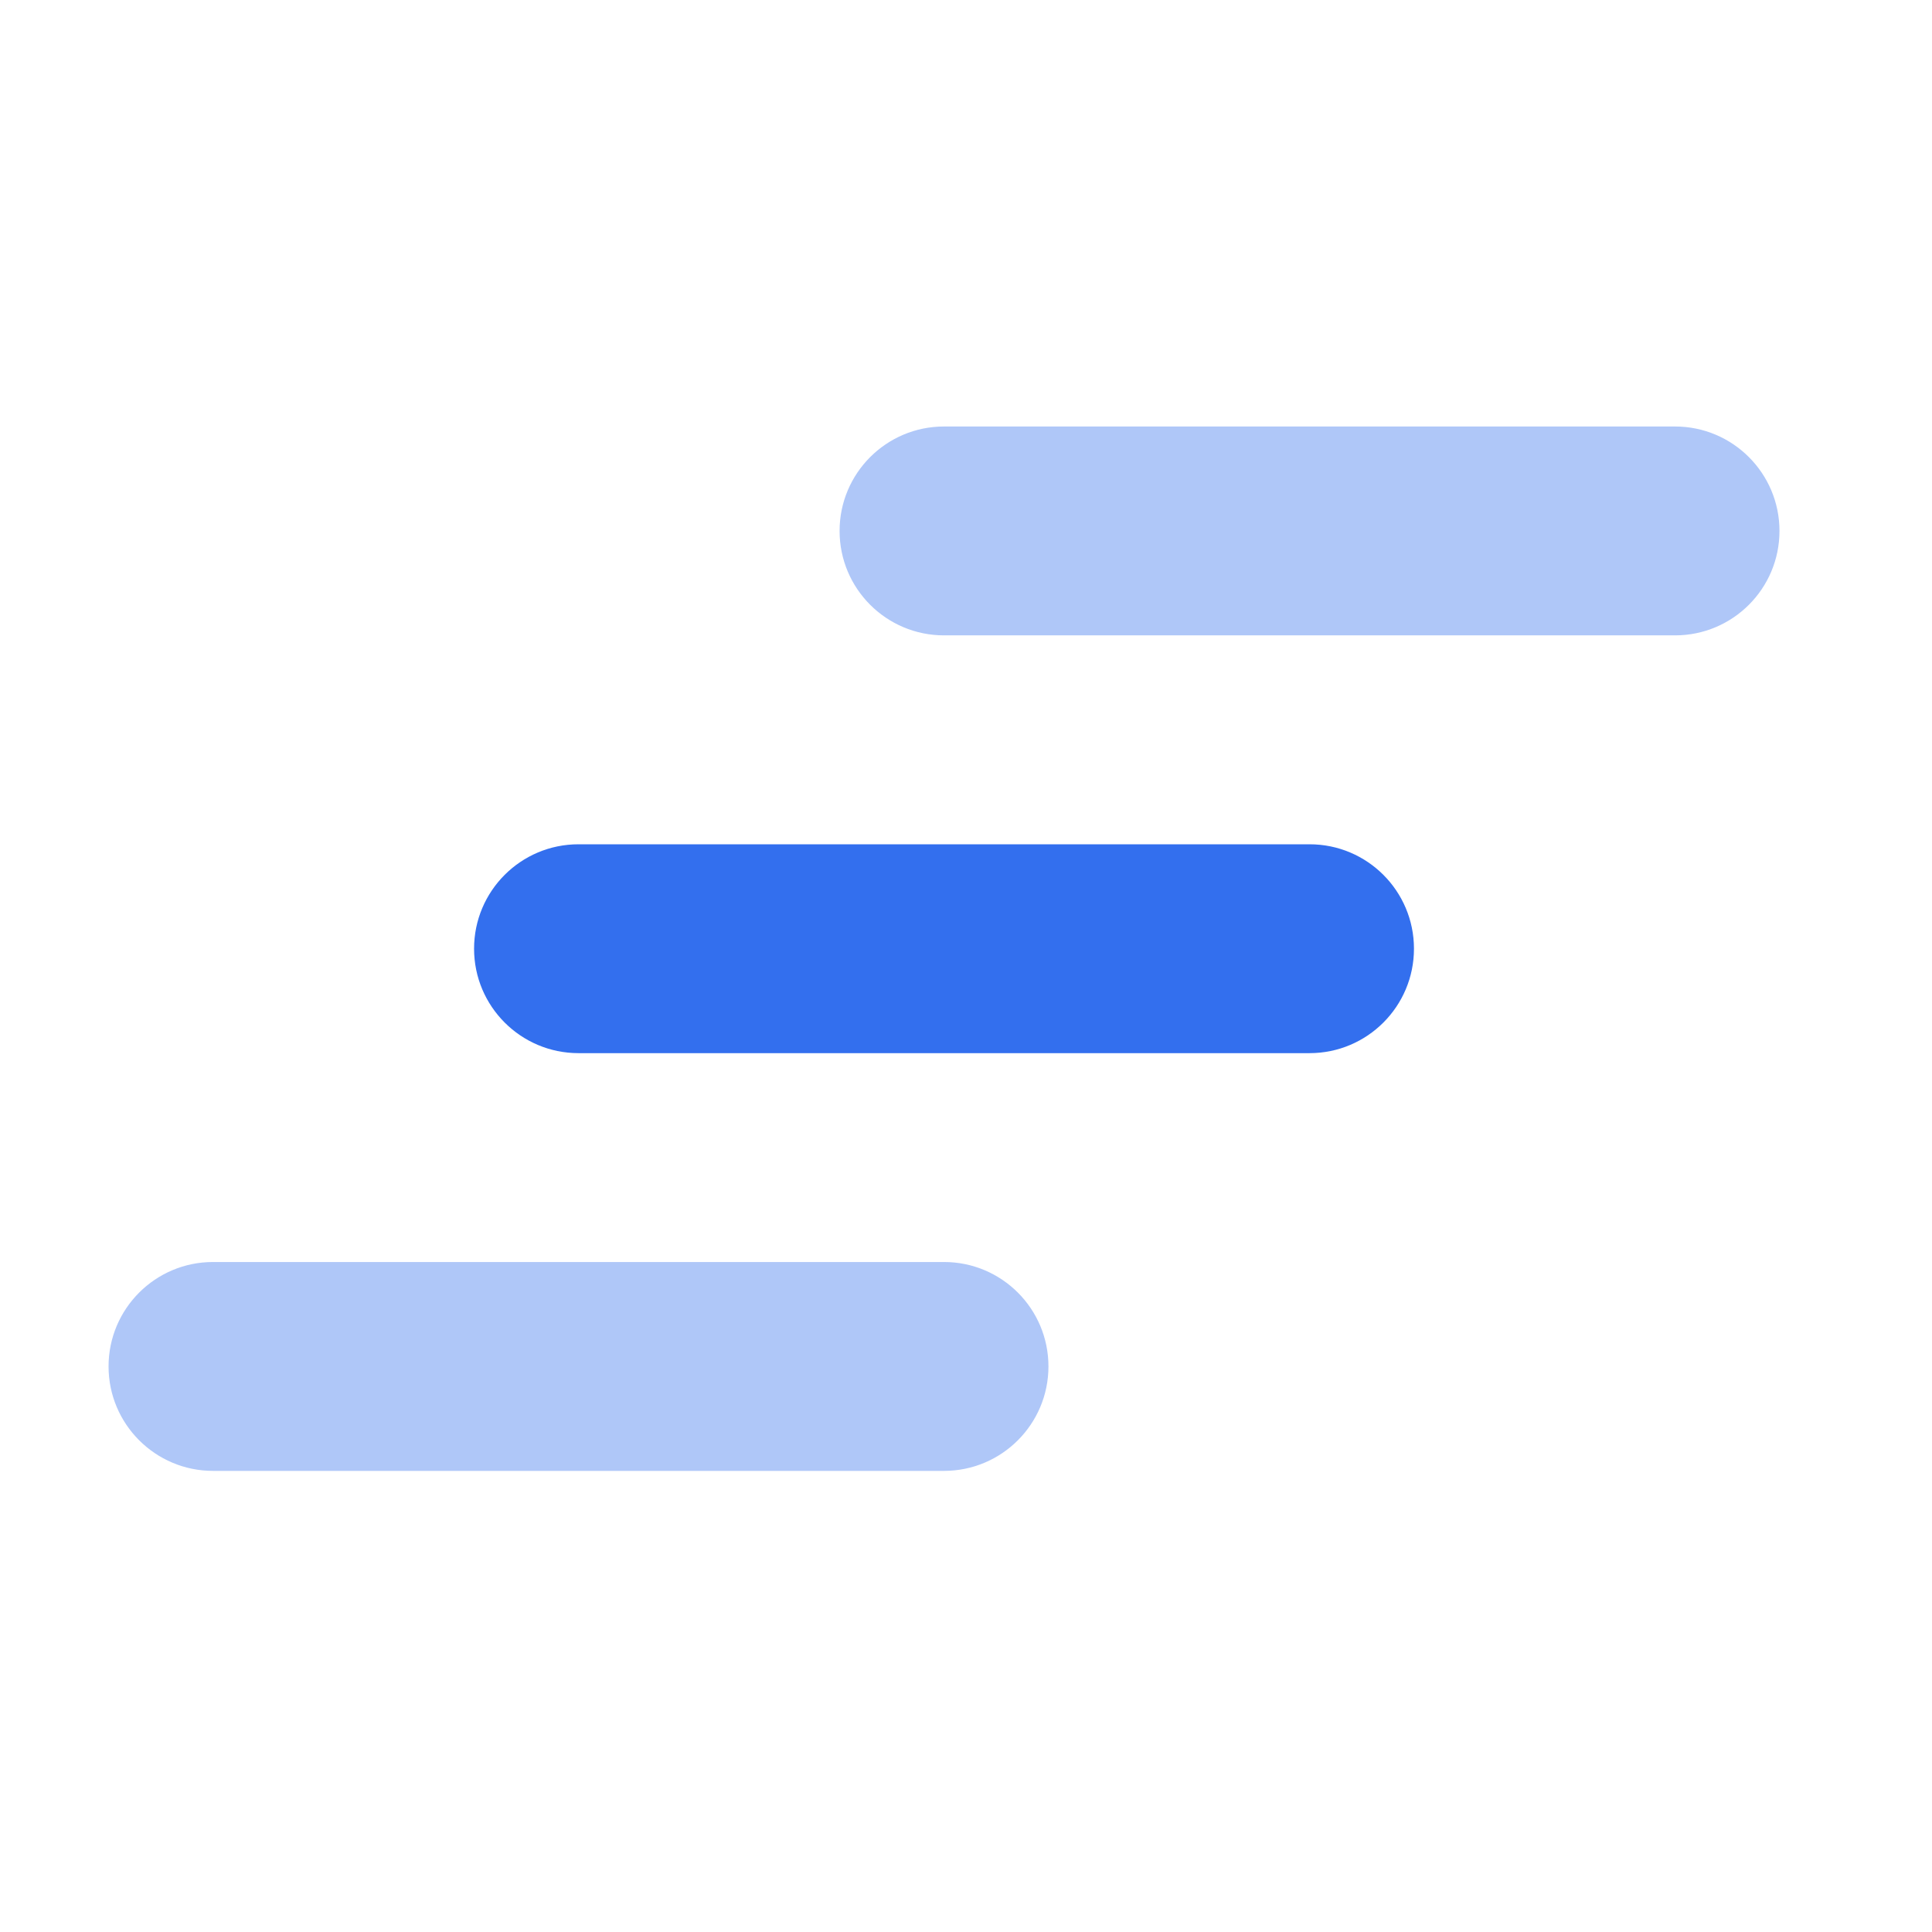
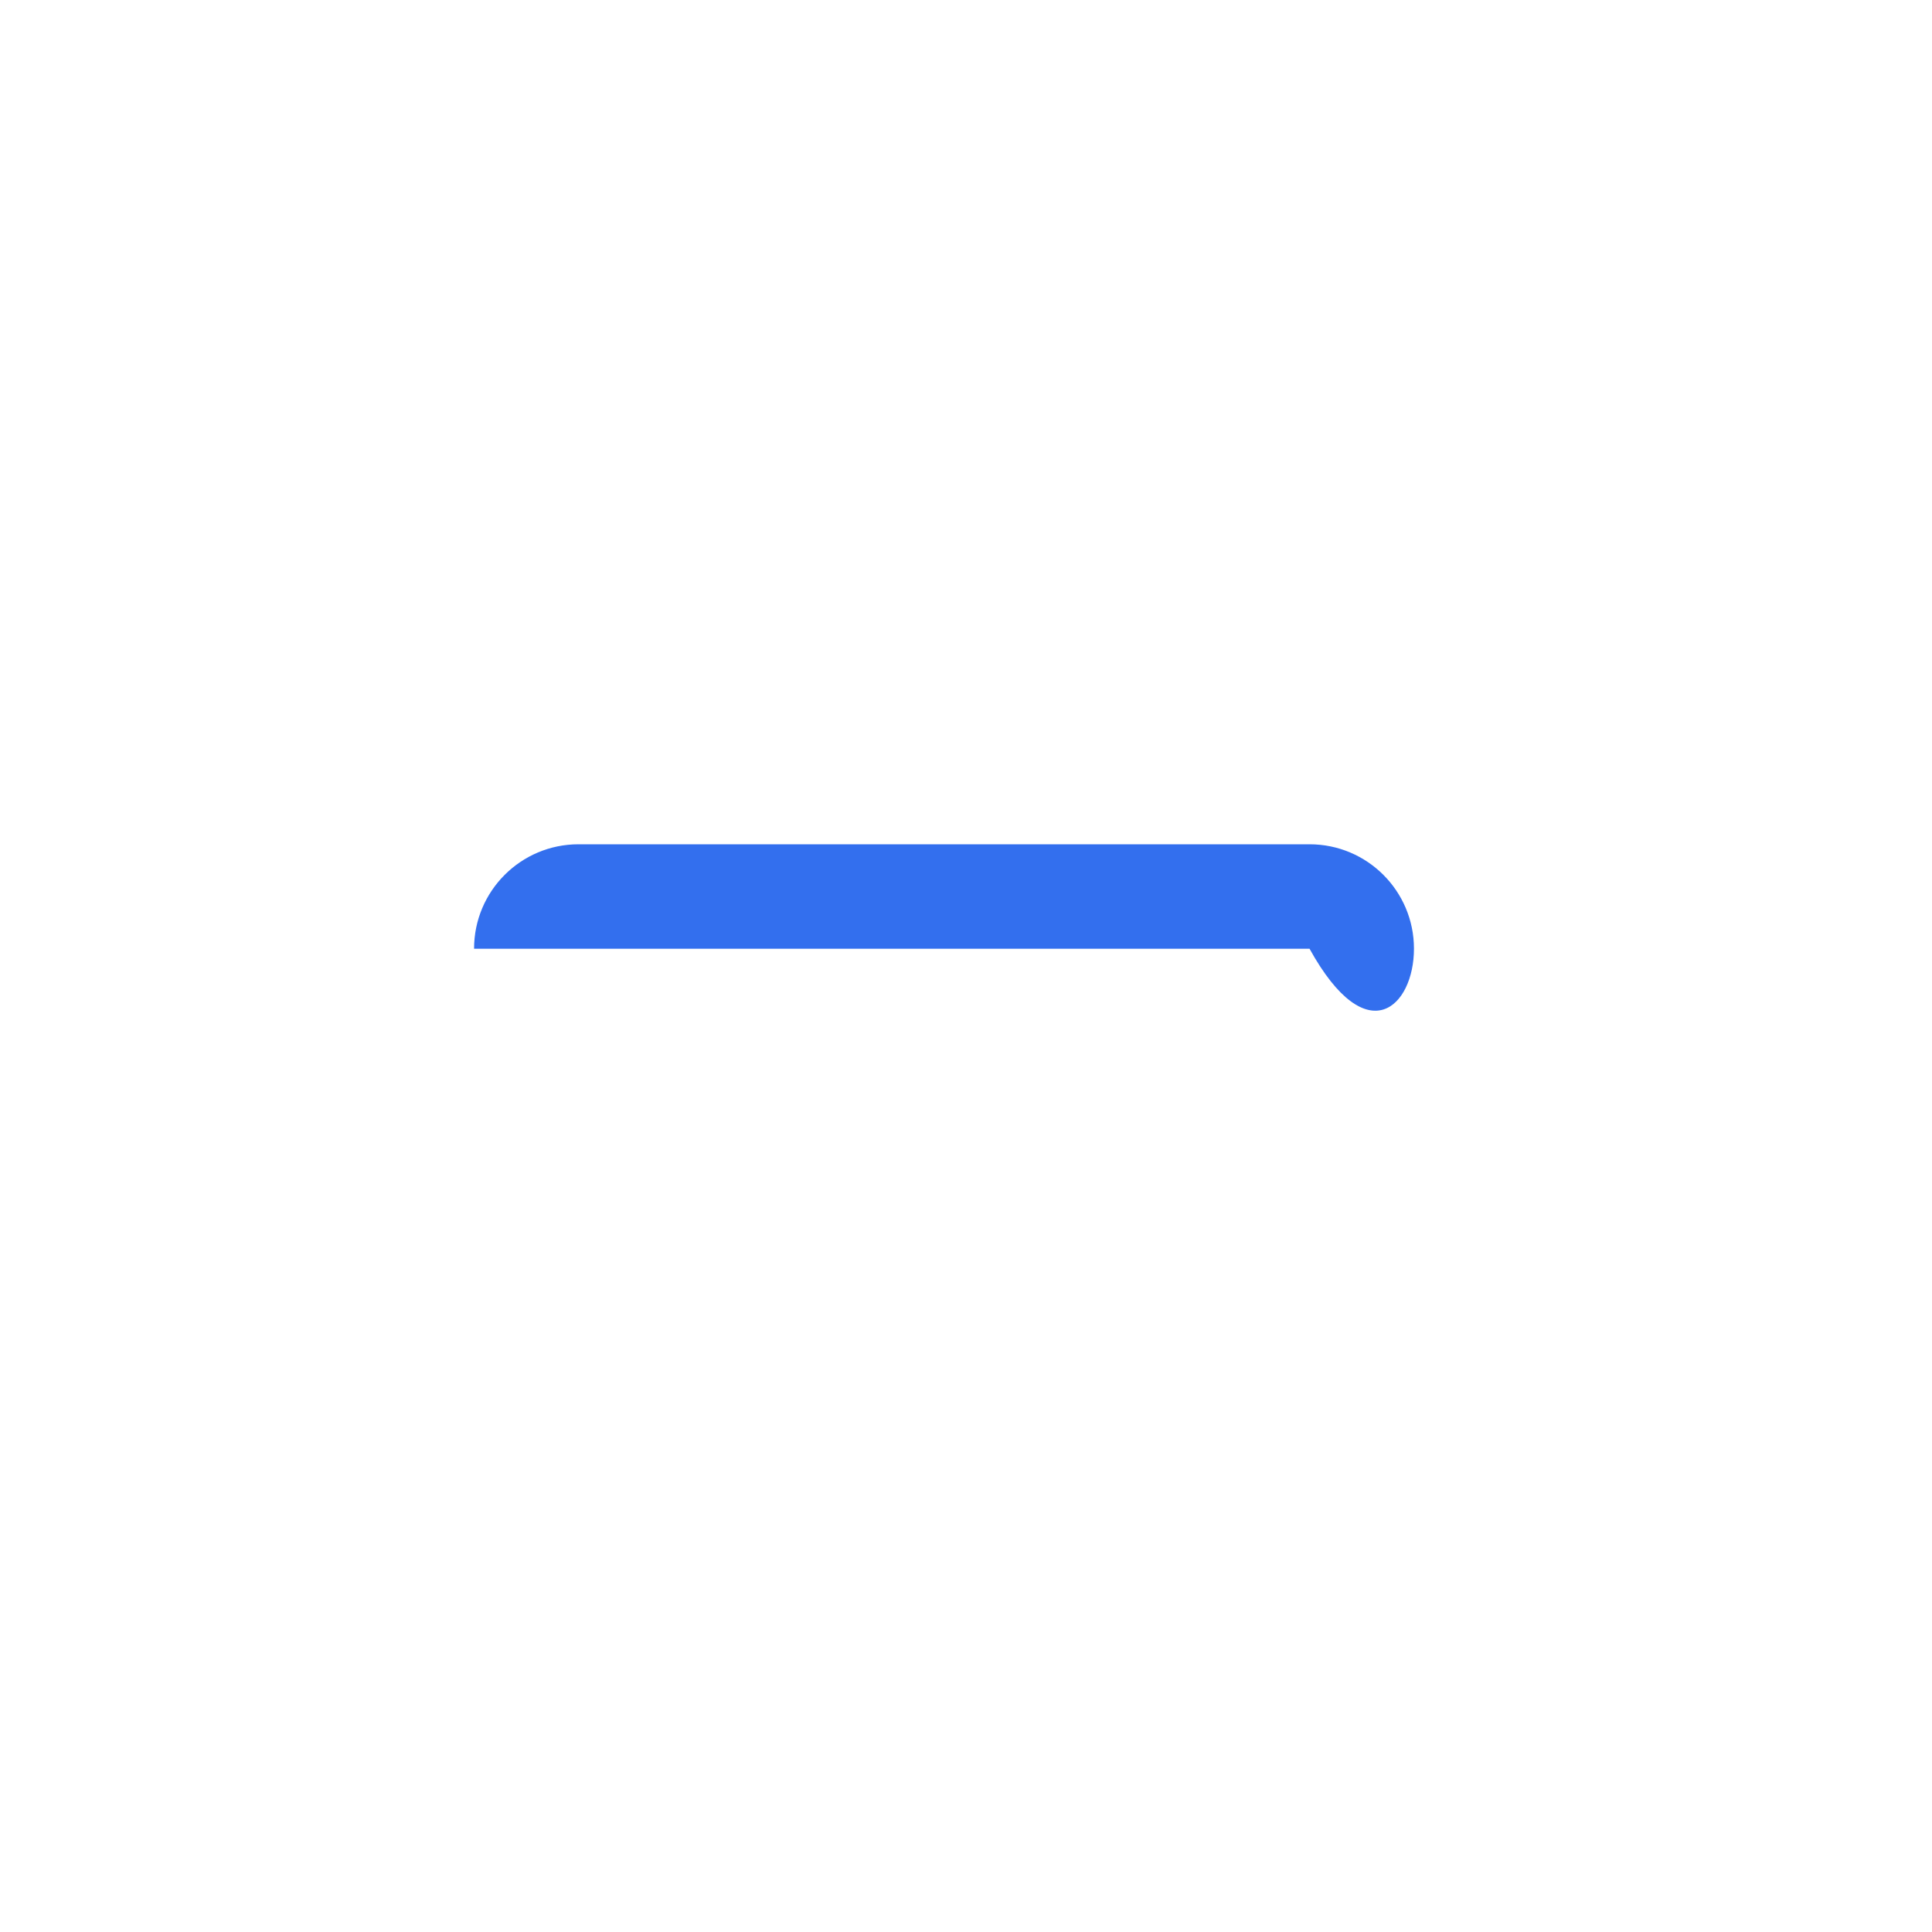
<svg xmlns="http://www.w3.org/2000/svg" width="37" height="37" viewBox="0 0 37 37" fill="none">
-   <path d="M25.079 16.169H11.079C9.975 16.169 9.079 17.064 9.079 18.169C9.079 19.273 9.975 20.169 11.079 20.169H25.079C26.184 20.169 27.079 19.273 27.079 18.169C27.079 17.064 26.184 16.169 25.079 16.169Z" fill="#336FEE" />
-   <path d="M32.079 8.168H18.079C16.974 8.168 16.079 9.064 16.079 10.168C16.079 11.273 16.974 12.168 18.079 12.168H32.079C33.184 12.168 34.079 11.273 34.079 10.168C34.079 9.064 33.184 8.168 32.079 8.168Z" fill="#AFC7F8" />
-   <path d="M18.079 24.169H4.079C2.975 24.169 2.079 25.064 2.079 26.169C2.079 27.273 2.975 28.169 4.079 28.169H18.079C19.184 28.169 20.079 27.273 20.079 26.169C20.079 25.064 19.184 24.169 18.079 24.169Z" fill="#AFC7F8" />
+   <path d="M25.079 16.169H11.079C9.975 16.169 9.079 17.064 9.079 18.169H25.079C26.184 20.169 27.079 19.273 27.079 18.169C27.079 17.064 26.184 16.169 25.079 16.169Z" fill="#336FEE" />
</svg>